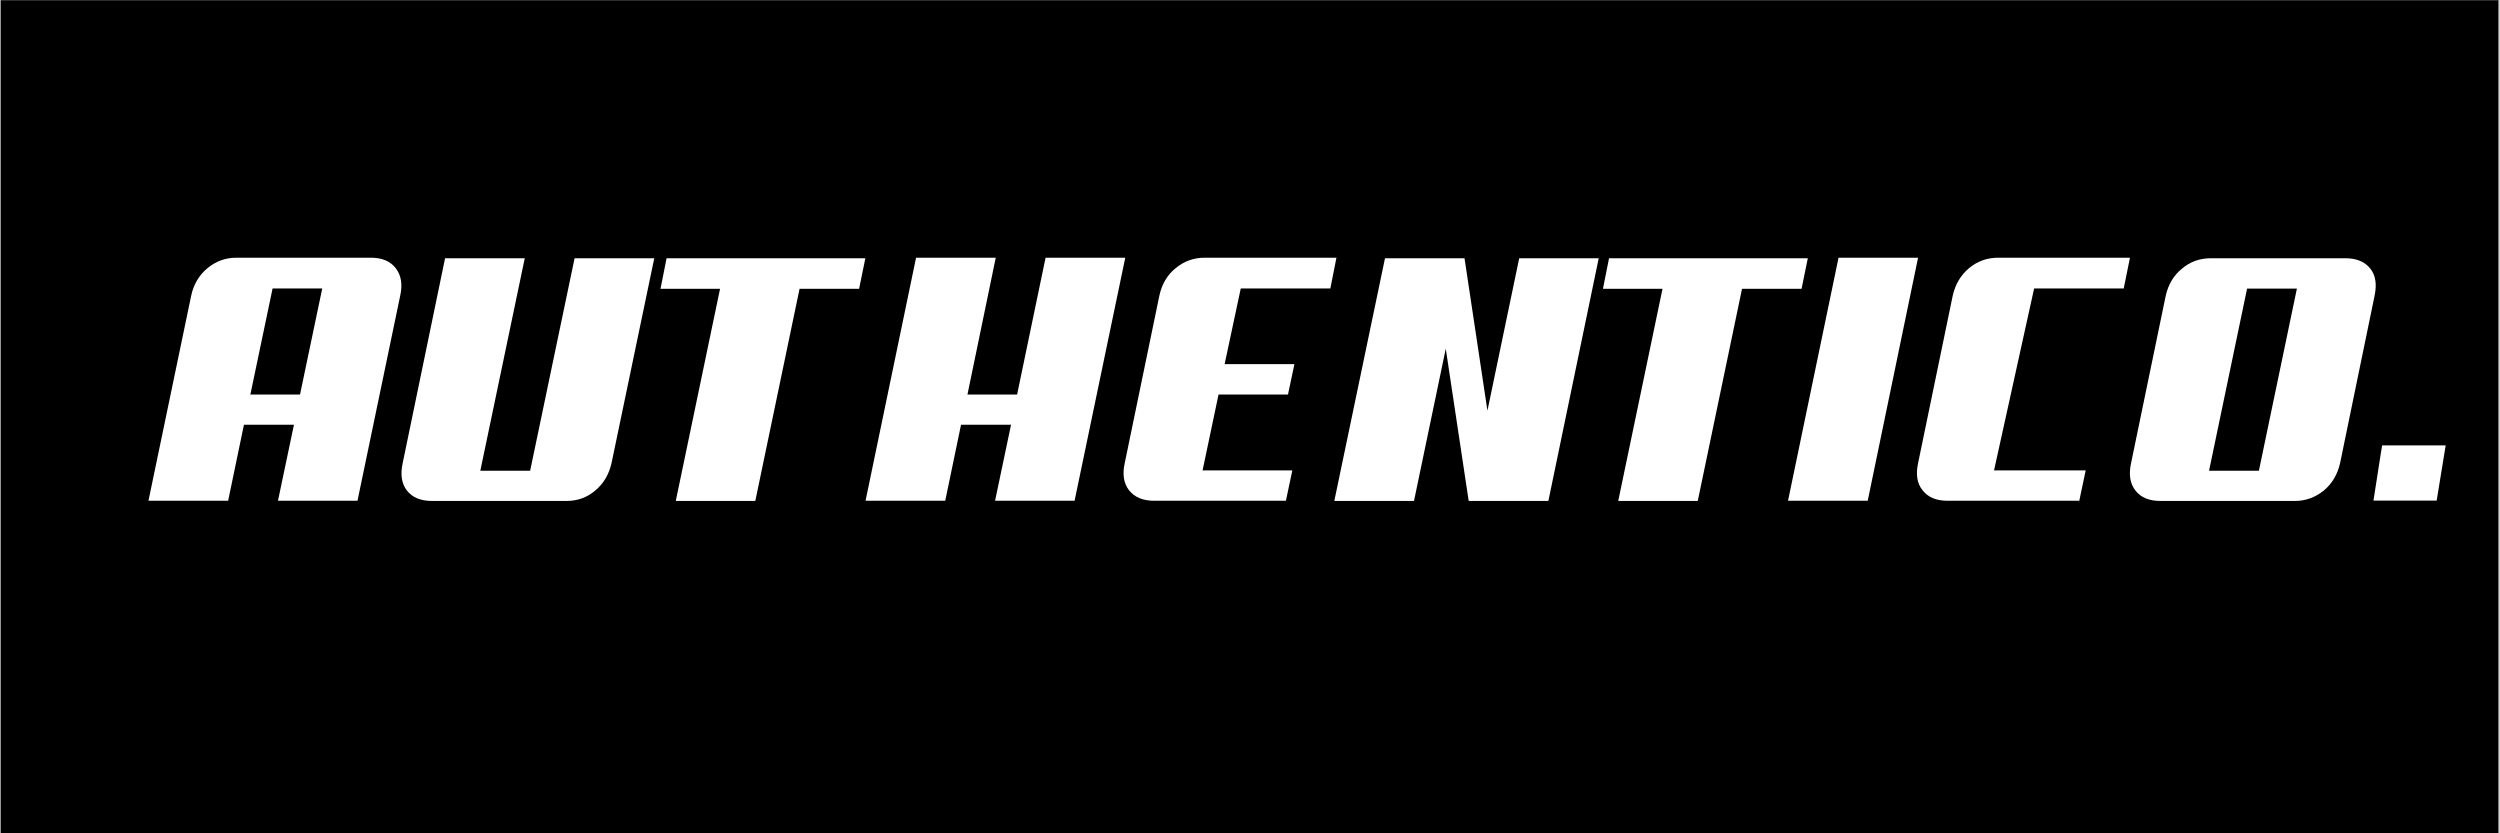
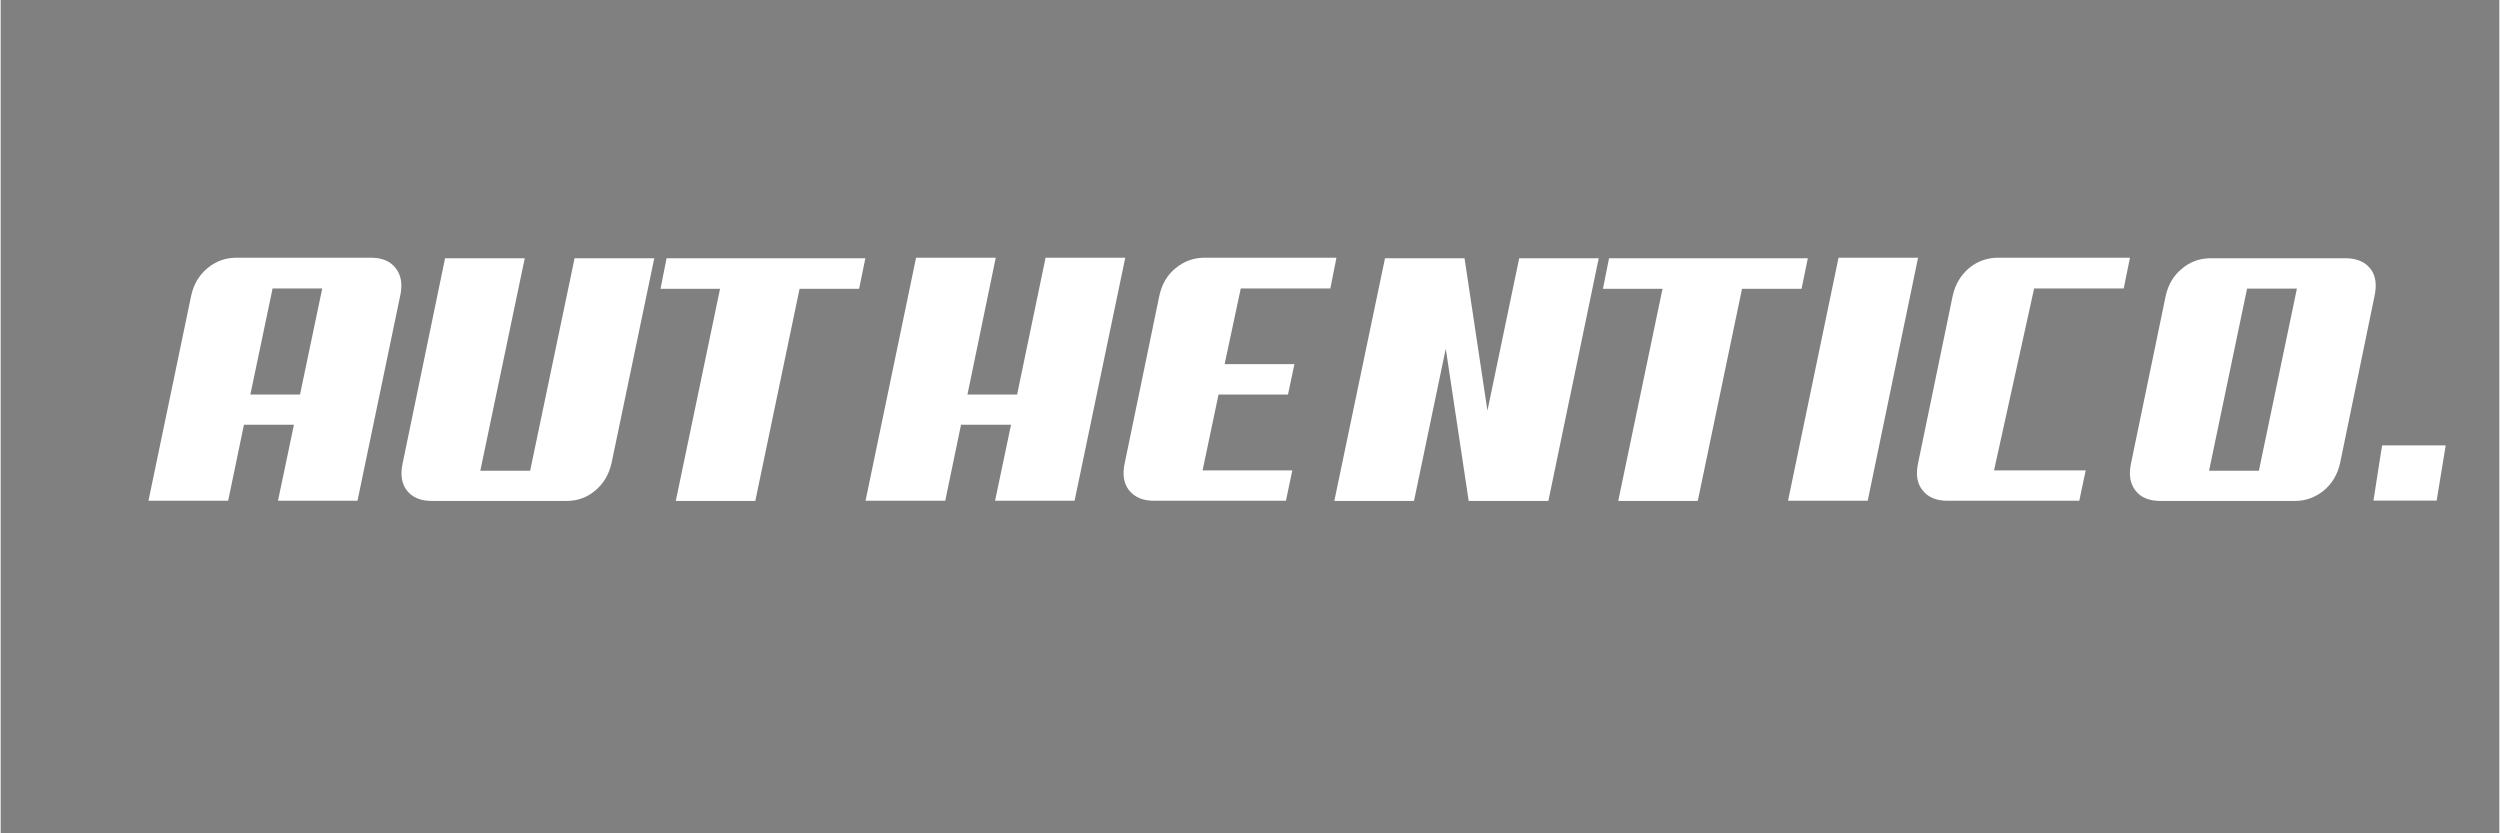
<svg xmlns="http://www.w3.org/2000/svg" version="1.0" preserveAspectRatio="xMidYMid meet" height="100" viewBox="0 0 224.88 75" zoomAndPan="magnify" width="300">
  <rect x="0" y="0" width="224.88" height="75" fill="#808080" stroke="none" />
  <defs>
    <g />
    <clipPath id="5b19b7ecf3">
-       <path clip-rule="nonzero" d="M 0 0.02 L 224.762 0.02 L 224.762 74.98 L 0 74.98 Z M 0 0.02" />
-     </clipPath>
+       </clipPath>
    <clipPath id="d03502c8cd">
      <path clip-rule="nonzero" d="M 13 22 L 224.762 22 L 224.762 52 L 13 52 Z M 13 22" />
    </clipPath>
    <clipPath id="59a77f83cc">
      <path clip-rule="nonzero" d="M 0.191 1 L 208 1 L 208 24 L 0.191 24 Z M 0.191 1" />
    </clipPath>
    <clipPath id="972402d0b5">
      <rect height="30" y="0" width="212" x="0" />
    </clipPath>
  </defs>
  <g clip-path="url(#5b19b7ecf3)">
    <path fill-rule="nonzero" fill-opacity="1" d="M 0 0.02 L 224.879 0.02 L 224.879 74.98 L 0 74.98 Z M 0 0.02" fill="#ffffff" />
    <path fill-rule="nonzero" fill-opacity="1" d="M 0 0.02 L 224.879 0.02 L 224.879 74.98 L 0 74.98 Z M 0 0.02" fill="#000000" />
  </g>
  <g clip-path="url(#d03502c8cd)">
    <g transform="matrix(1, 0, 0, 1, 13, 22)">
      <g clip-path="url(#972402d0b5)">
        <g clip-path="url(#59a77f83cc)">
          <g fill-opacity="1" fill="#ffffff">
            <g transform="translate(0.27, 23.085)">
              <g>
                <path d="M 18.844 -0.016 L 11.688 -0.016 L 13.125 -6.859 L 8.625 -6.859 L 7.203 -0.016 L 0.031 -0.016 L 3.875 -18.469 C 4.094 -19.488 4.582 -20.316 5.344 -20.953 C 6.102 -21.578 6.973 -21.891 7.953 -21.891 L 20.047 -21.891 C 21.055 -21.891 21.801 -21.578 22.281 -20.953 C 22.781 -20.316 22.914 -19.488 22.688 -18.469 Z M 11.203 -19.125 L 9.203 -9.578 L 13.672 -9.578 L 15.672 -19.125 Z M 11.203 -19.125" />
              </g>
            </g>
            <g transform="translate(23.044, 23.085)">
              <g>
                <path d="M 18.938 -3.422 C 18.707 -2.391 18.219 -1.562 17.469 -0.938 C 16.738 -0.312 15.875 0 14.875 0 L 2.781 0 C 1.758 0 1.004 -0.312 0.516 -0.938 C 0.035 -1.562 -0.086 -2.391 0.141 -3.422 L 3.953 -21.844 L 11.125 -21.844 L 7.125 -2.719 L 11.609 -2.719 L 15.609 -21.844 L 22.781 -21.844 Z M 18.938 -3.422" />
              </g>
            </g>
            <g transform="translate(46.026, 23.085)">
              <g>
                <path d="M 18.234 -19.094 L 12.875 -19.094 L 8.891 0 L 1.734 0 L 5.719 -19.094 L 0.359 -19.094 L 0.906 -21.844 L 18.797 -21.844 Z M 18.234 -19.094" />
              </g>
            </g>
            <g transform="translate(64.808, 23.085)">
              <g>
                <path d="M 18.844 -0.016 L 11.688 -0.016 L 13.125 -6.859 L 8.625 -6.859 L 7.203 -0.016 L 0.031 -0.016 L 4.578 -21.891 L 11.75 -21.891 L 9.203 -9.578 L 13.672 -9.578 L 16.234 -21.891 L 23.406 -21.891 Z M 18.844 -0.016" />
              </g>
            </g>
            <g transform="translate(87.828, 23.085)">
              <g>
                <path d="M 2.984 -0.016 C 1.973 -0.016 1.219 -0.332 0.719 -0.969 C 0.238 -1.594 0.113 -2.414 0.344 -3.438 L 3.453 -18.469 C 3.68 -19.52 4.172 -20.348 4.922 -20.953 C 5.68 -21.578 6.551 -21.891 7.531 -21.891 L 19.391 -21.891 L 18.844 -19.125 L 10.781 -19.125 L 9.328 -12.312 L 15.609 -12.312 L 15.031 -9.578 L 8.781 -9.578 L 7.344 -2.75 L 15.422 -2.75 L 14.844 -0.016 Z M 2.984 -0.016" />
              </g>
            </g>
            <g transform="translate(107.028, 23.085)">
              <g>
                <path d="M 19.266 0 L 12.094 0 L 10.031 -13.703 L 7.172 0 L 0 0 L 4.562 -21.844 L 11.719 -21.844 L 13.781 -8.125 L 16.641 -21.844 L 23.797 -21.844 Z M 19.266 0" />
              </g>
            </g>
            <g transform="translate(130.847, 23.085)">
              <g>
                <path d="M 18.234 -19.094 L 12.875 -19.094 L 8.891 0 L 1.734 0 L 5.719 -19.094 L 0.359 -19.094 L 0.906 -21.844 L 18.797 -21.844 Z M 18.234 -19.094" />
              </g>
            </g>
            <g transform="translate(149.628, 23.085)">
              <g>
                <path d="M 5.406 -0.016 L -1.766 -0.016 L 2.781 -21.891 L 9.938 -21.891 Z M 5.406 -0.016" />
              </g>
            </g>
            <g transform="translate(158.981, 23.085)">
              <g>
                <path d="M 3.234 -0.016 C 2.223 -0.016 1.473 -0.332 0.984 -0.969 C 0.492 -1.57 0.363 -2.395 0.594 -3.438 L 3.703 -18.469 C 3.93 -19.488 4.422 -20.316 5.172 -20.953 C 5.93 -21.578 6.805 -21.891 7.797 -21.891 L 19.656 -21.891 L 19.094 -19.125 L 11.031 -19.125 L 7.422 -2.75 L 15.672 -2.75 L 15.094 -0.016 Z M 3.234 -0.016" />
              </g>
            </g>
            <g transform="translate(178.599, 23.085)">
              <g>
                <path d="M 18.953 -3.422 C 18.723 -2.391 18.234 -1.562 17.484 -0.938 C 16.711 -0.312 15.844 0 14.875 0 L 2.781 0 C 1.758 0 1.008 -0.312 0.531 -0.938 C 0.039 -1.562 -0.086 -2.391 0.141 -3.422 L 3.25 -18.438 C 3.477 -19.477 3.969 -20.301 4.719 -20.906 C 5.445 -21.531 6.32 -21.844 7.344 -21.844 L 19.406 -21.844 C 20.426 -21.844 21.18 -21.531 21.672 -20.906 C 22.148 -20.312 22.273 -19.488 22.047 -18.438 Z M 10.578 -19.109 L 7.156 -2.719 L 11.641 -2.719 L 15.062 -19.109 Z M 10.578 -19.109" />
              </g>
            </g>
            <g transform="translate(200.802, 23.085)">
              <g>
                <path d="M 0.375 -4.047 L -0.25 -0.031 Z M 0.531 -5 L 6.25 -5 L 5.438 -0.031 L -0.25 -0.031 L 0.375 -4.047 Z M 0.531 -5" />
              </g>
            </g>
          </g>
        </g>
      </g>
    </g>
  </g>
</svg>